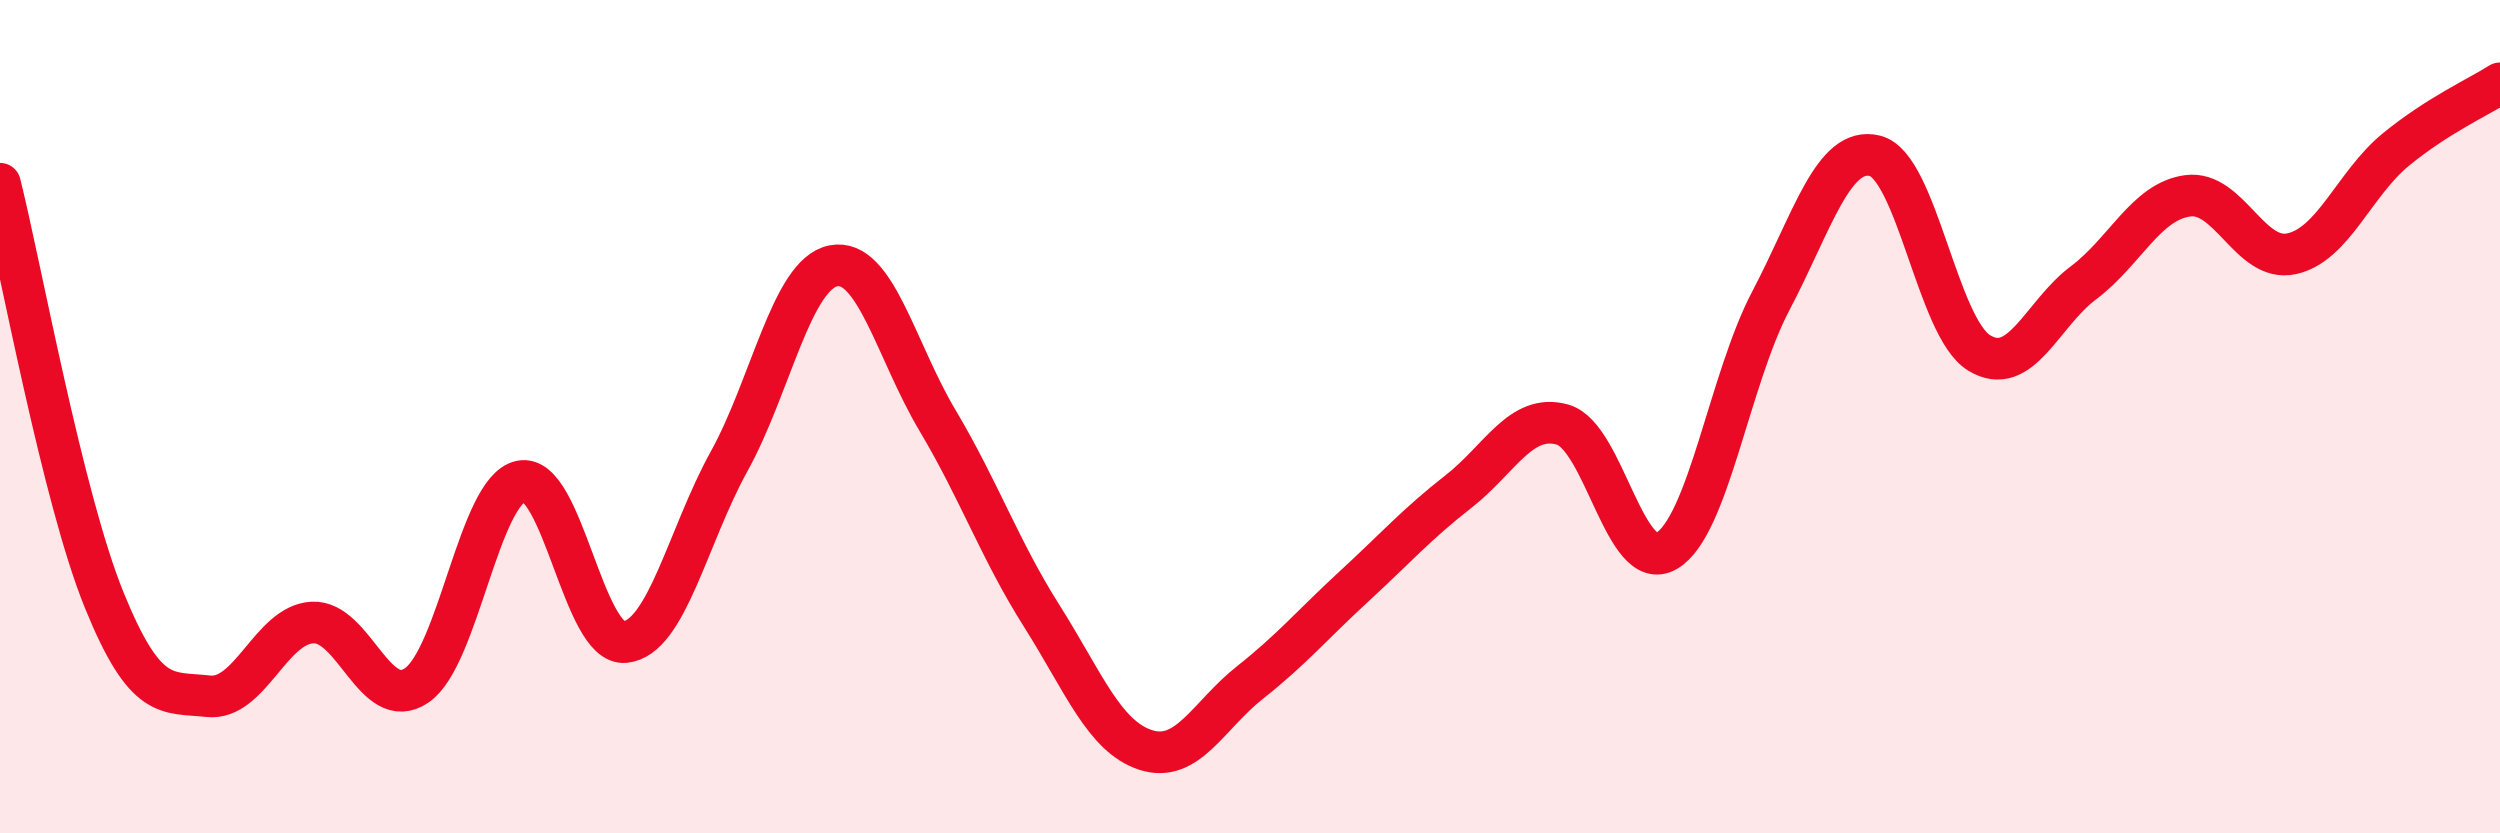
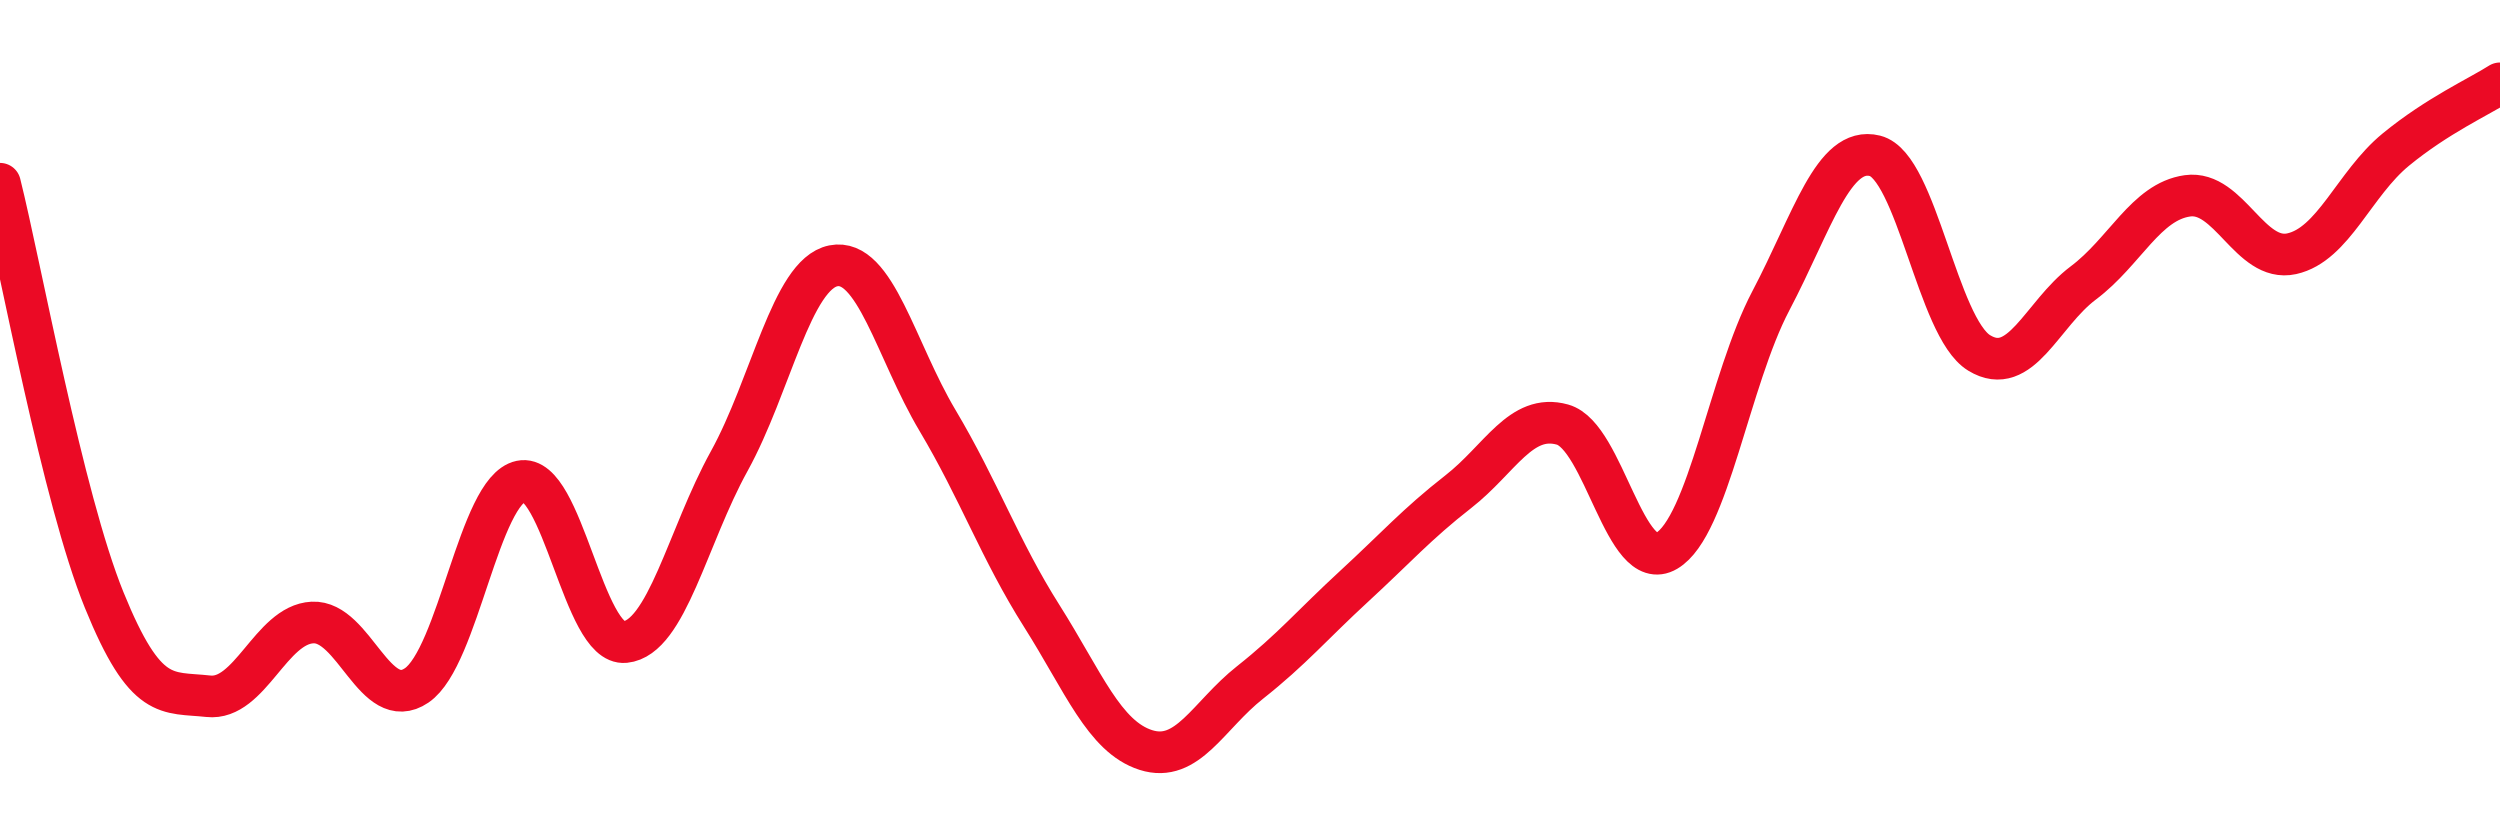
<svg xmlns="http://www.w3.org/2000/svg" width="60" height="20" viewBox="0 0 60 20">
-   <path d="M 0,4.41 C 0.5,6.41 1.5,11.94 2.5,14.4 C 3.5,16.86 4,16.6 5,16.71 C 6,16.82 6.5,14.99 7.5,14.94 C 8.5,14.89 9,17.13 10,16.45 C 11,15.77 11.5,11.76 12.5,11.55 C 13.5,11.34 14,15.51 15,15.41 C 16,15.31 16.5,12.88 17.5,11.07 C 18.5,9.26 19,6.58 20,6.38 C 21,6.18 21.5,8.41 22.5,10.09 C 23.5,11.77 24,13.2 25,14.78 C 26,16.36 26.5,17.68 27.5,18 C 28.5,18.32 29,17.17 30,16.38 C 31,15.59 31.5,14.99 32.5,14.07 C 33.5,13.15 34,12.58 35,11.8 C 36,11.02 36.5,9.91 37.5,10.19 C 38.5,10.47 39,13.81 40,13.22 C 41,12.63 41.5,9.12 42.5,7.22 C 43.5,5.32 44,3.49 45,3.74 C 46,3.99 46.5,7.86 47.5,8.47 C 48.5,9.08 49,7.54 50,6.79 C 51,6.04 51.5,4.84 52.5,4.7 C 53.5,4.56 54,6.31 55,6.09 C 56,5.87 56.5,4.41 57.5,3.59 C 58.5,2.77 59.5,2.32 60,2L60 20L0 20Z" fill="#EB0A25" opacity="0.1" stroke-linecap="round" stroke-linejoin="round" />
  <path d="M 0,4.41 C 0.5,6.41 1.5,11.94 2.5,14.4 C 3.5,16.86 4,16.6 5,16.71 C 6,16.82 6.5,14.99 7.5,14.94 C 8.5,14.89 9,17.13 10,16.45 C 11,15.77 11.5,11.76 12.5,11.55 C 13.5,11.34 14,15.51 15,15.41 C 16,15.31 16.5,12.88 17.5,11.07 C 18.5,9.26 19,6.58 20,6.38 C 21,6.18 21.5,8.41 22.5,10.09 C 23.5,11.77 24,13.2 25,14.78 C 26,16.36 26.5,17.68 27.5,18 C 28.5,18.32 29,17.17 30,16.38 C 31,15.59 31.5,14.99 32.5,14.07 C 33.5,13.15 34,12.58 35,11.8 C 36,11.02 36.5,9.91 37.5,10.19 C 38.5,10.47 39,13.81 40,13.22 C 41,12.63 41.5,9.12 42.5,7.22 C 43.5,5.32 44,3.49 45,3.74 C 46,3.99 46.5,7.86 47.5,8.47 C 48.5,9.08 49,7.54 50,6.79 C 51,6.04 51.5,4.84 52.5,4.7 C 53.5,4.56 54,6.31 55,6.09 C 56,5.87 56.5,4.41 57.5,3.59 C 58.5,2.77 59.5,2.32 60,2" stroke="#EB0A25" stroke-width="1" fill="none" stroke-linecap="round" stroke-linejoin="round" />
</svg>